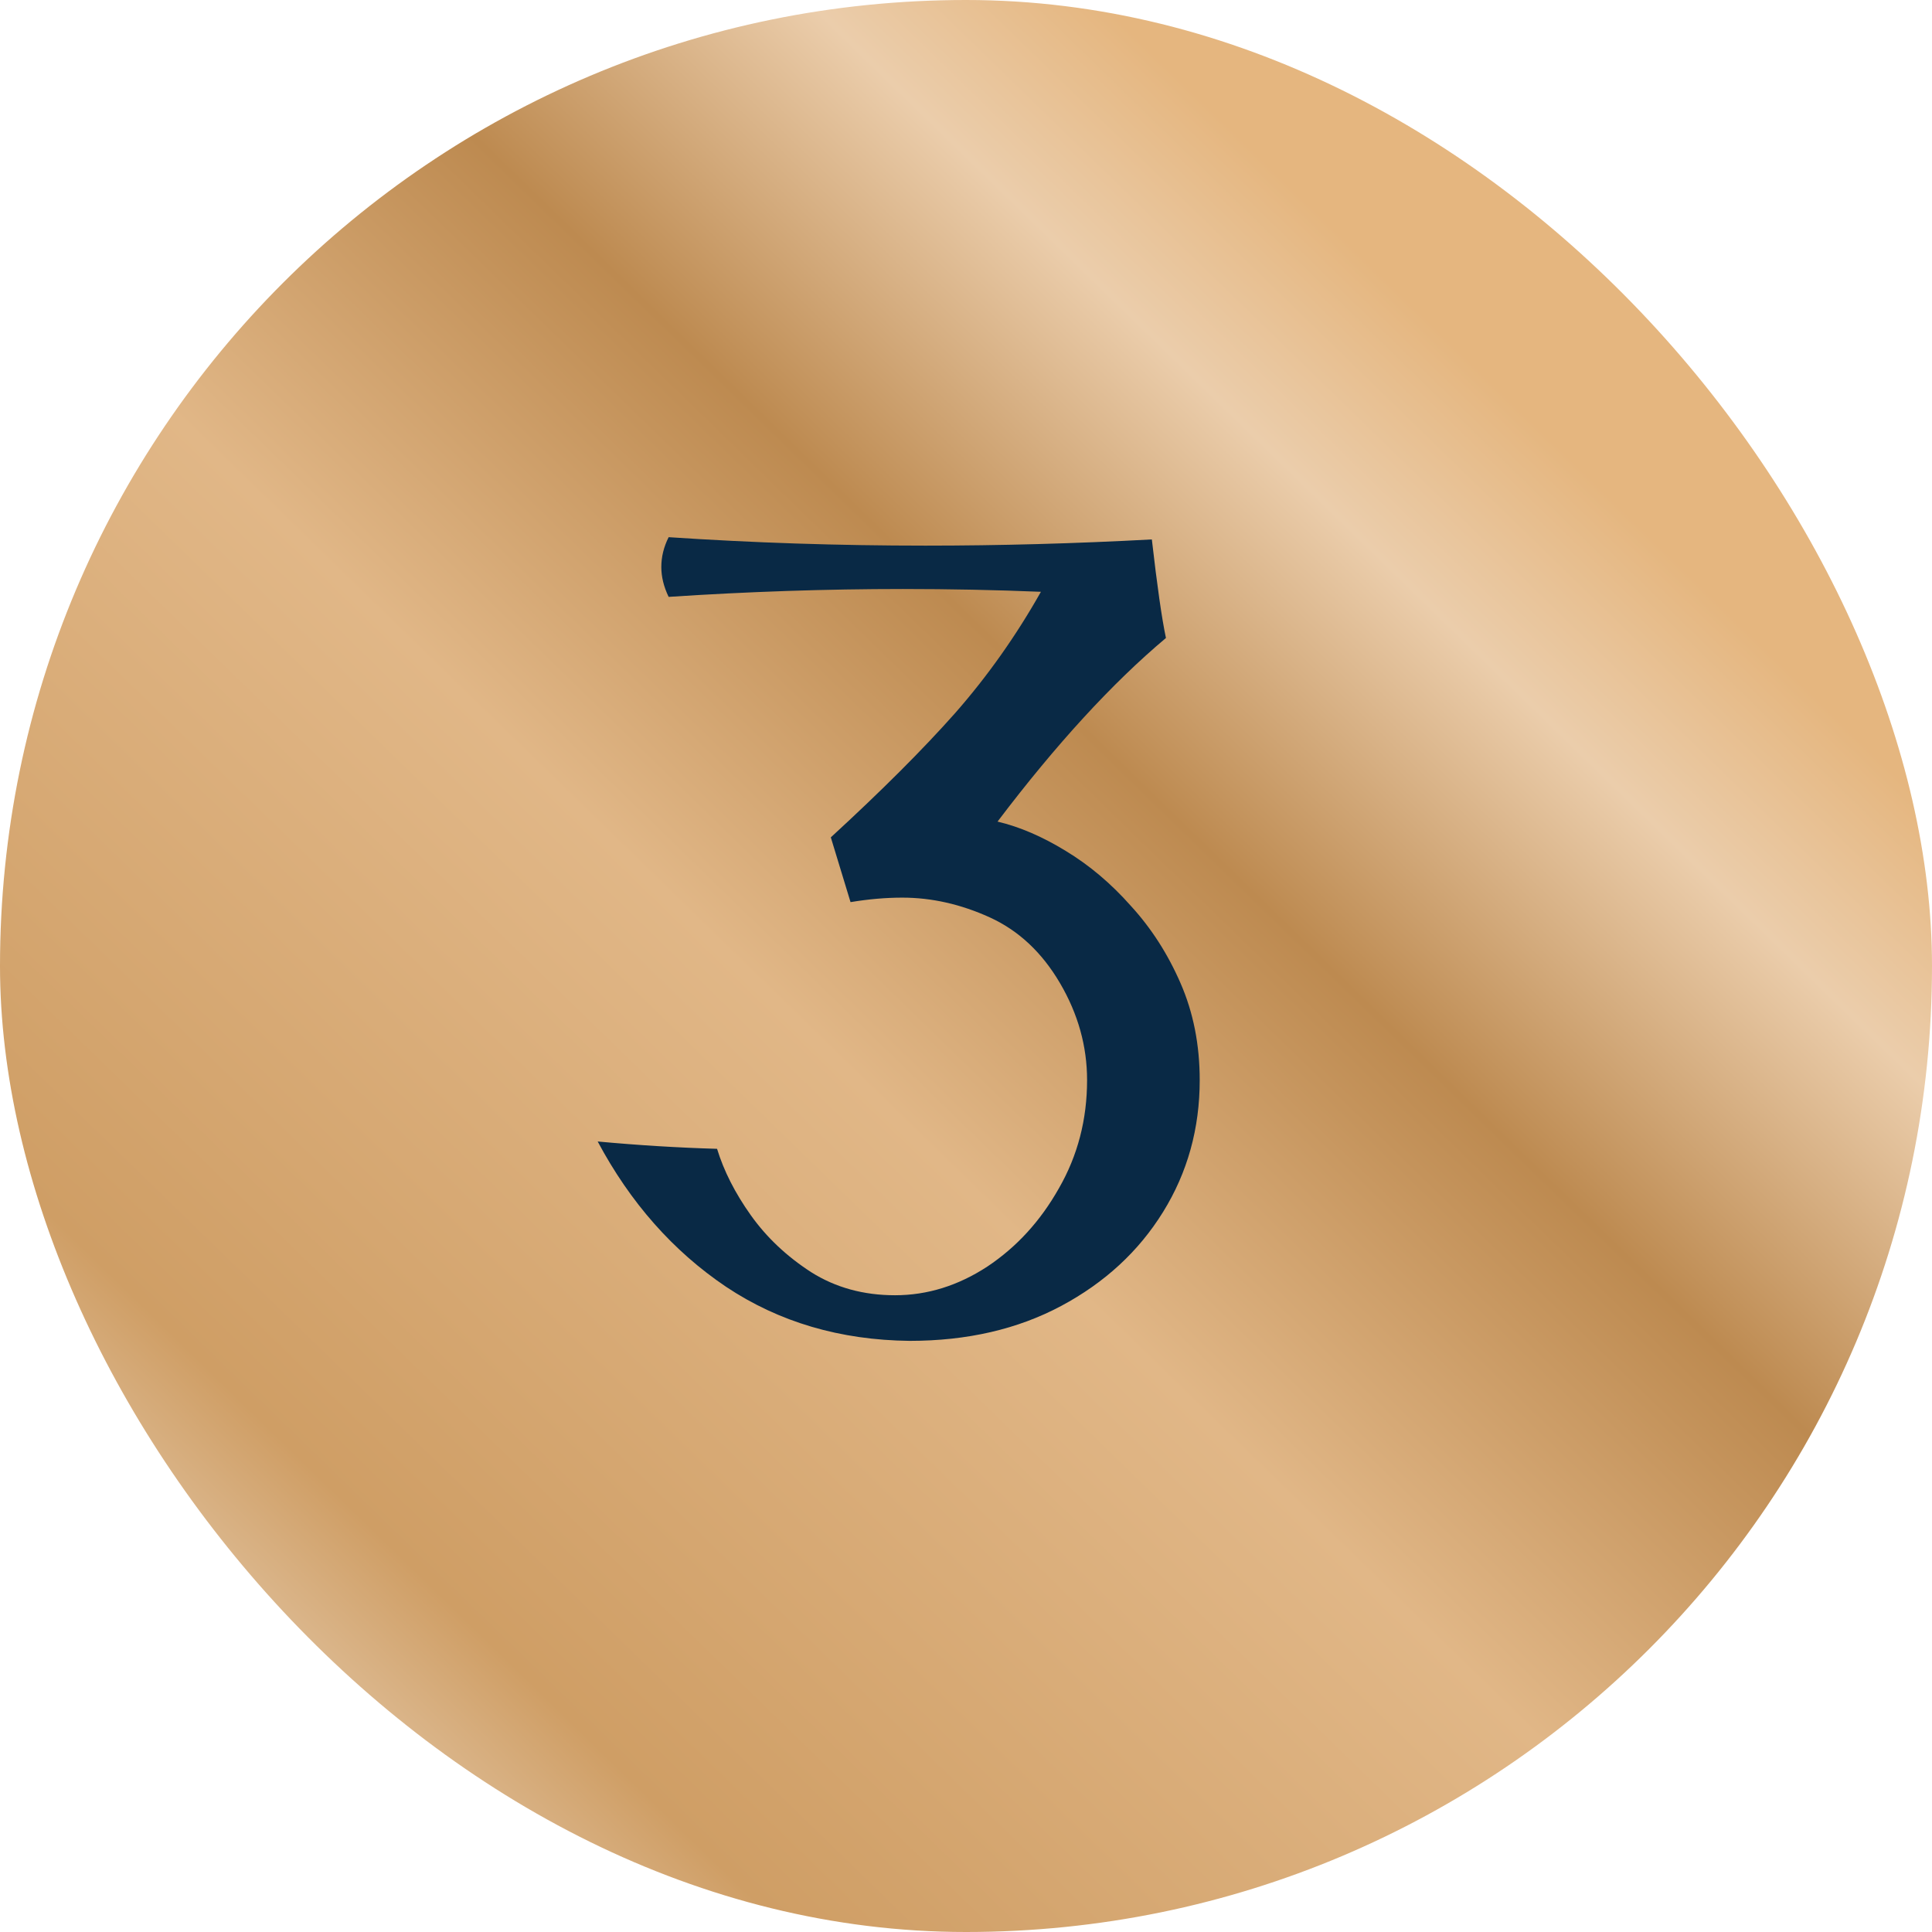
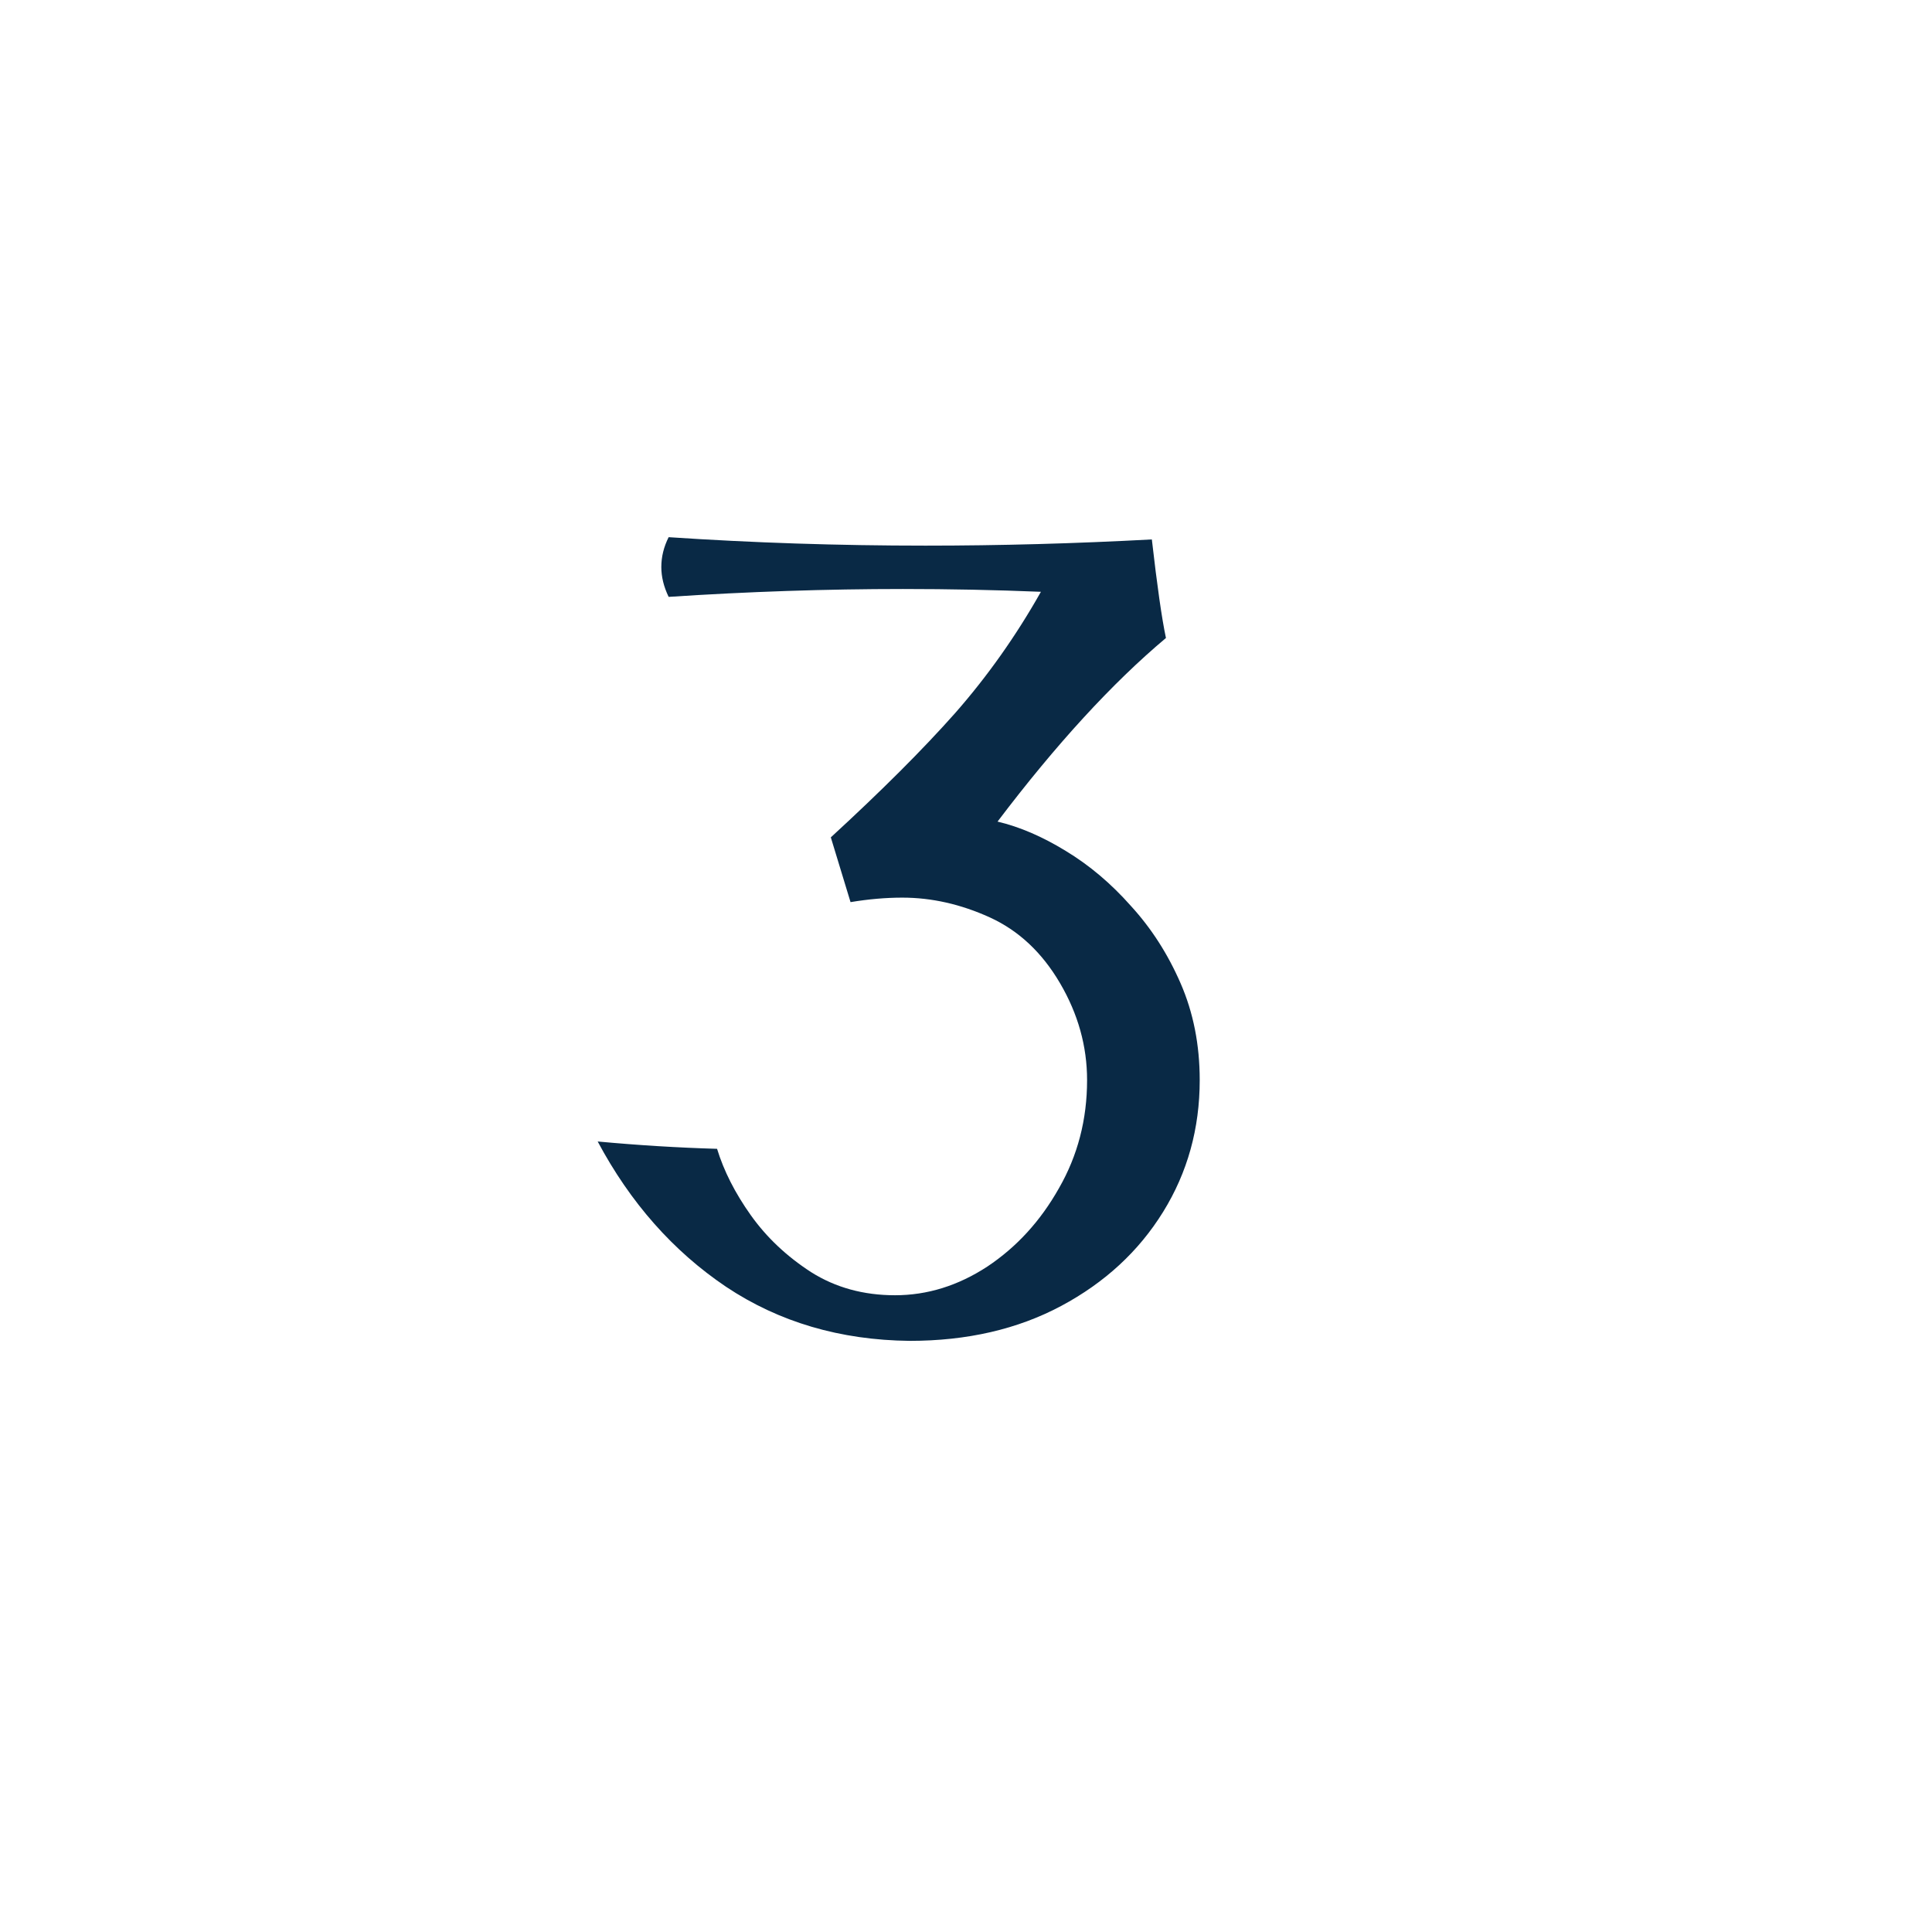
<svg xmlns="http://www.w3.org/2000/svg" width="67" height="67" viewBox="0 0 67 67" fill="none">
-   <rect width="67" height="67" rx="33.5" fill="url(#paint0_linear_3010_39481)" />
  <path d="M31.547 46.5C29.138 46.474 27.016 45.849 25.18 44.625C23.344 43.388 21.859 41.708 20.727 39.586C22.133 39.716 23.513 39.801 24.867 39.84C25.102 40.608 25.492 41.376 26.039 42.145C26.586 42.913 27.283 43.57 28.129 44.117C28.975 44.651 29.945 44.918 31.039 44.918C32.159 44.918 33.227 44.586 34.242 43.922C35.258 43.245 36.085 42.34 36.723 41.207C37.374 40.074 37.699 38.824 37.699 37.457C37.699 36.285 37.387 35.165 36.762 34.098C36.137 33.03 35.323 32.268 34.32 31.812C33.318 31.357 32.309 31.129 31.293 31.129C30.72 31.129 30.121 31.181 29.496 31.285L28.812 29.039C30.57 27.424 32.009 25.986 33.129 24.723C34.249 23.447 35.238 22.047 36.098 20.523C34.522 20.458 32.927 20.426 31.312 20.426C28.656 20.426 25.948 20.517 23.188 20.699C23.018 20.348 22.934 20.003 22.934 19.664C22.934 19.312 23.018 18.967 23.188 18.629C26.104 18.824 29.073 18.922 32.094 18.922C34.672 18.922 37.289 18.85 39.945 18.707C40.128 20.309 40.29 21.448 40.434 22.125C38.572 23.688 36.625 25.81 34.594 28.492C35.362 28.674 36.15 29.013 36.957 29.508C37.777 30.003 38.533 30.641 39.223 31.422C39.926 32.19 40.499 33.082 40.941 34.098C41.384 35.113 41.605 36.233 41.605 37.457C41.605 39.137 41.182 40.66 40.336 42.027C39.49 43.395 38.311 44.482 36.801 45.289C35.29 46.096 33.539 46.5 31.547 46.5Z" fill="#092945" />
  <defs>
    <linearGradient id="paint0_linear_3010_39481" x1="44.506" y1="6.208" x2="-2.422" y2="54.49" gradientUnits="userSpaceOnUse">
      <stop stop-color="#E5B67F" />
      <stop offset="0.105" stop-color="#EBCDAB" />
      <stop offset="0.275" stop-color="#BD8A50" />
      <stop offset="0.485" stop-color="#E1B787" />
      <stop offset="0.825" stop-color="#CF9E65" />
      <stop offset="1" stop-color="#EFDFCC" />
    </linearGradient>
  </defs>
</svg>